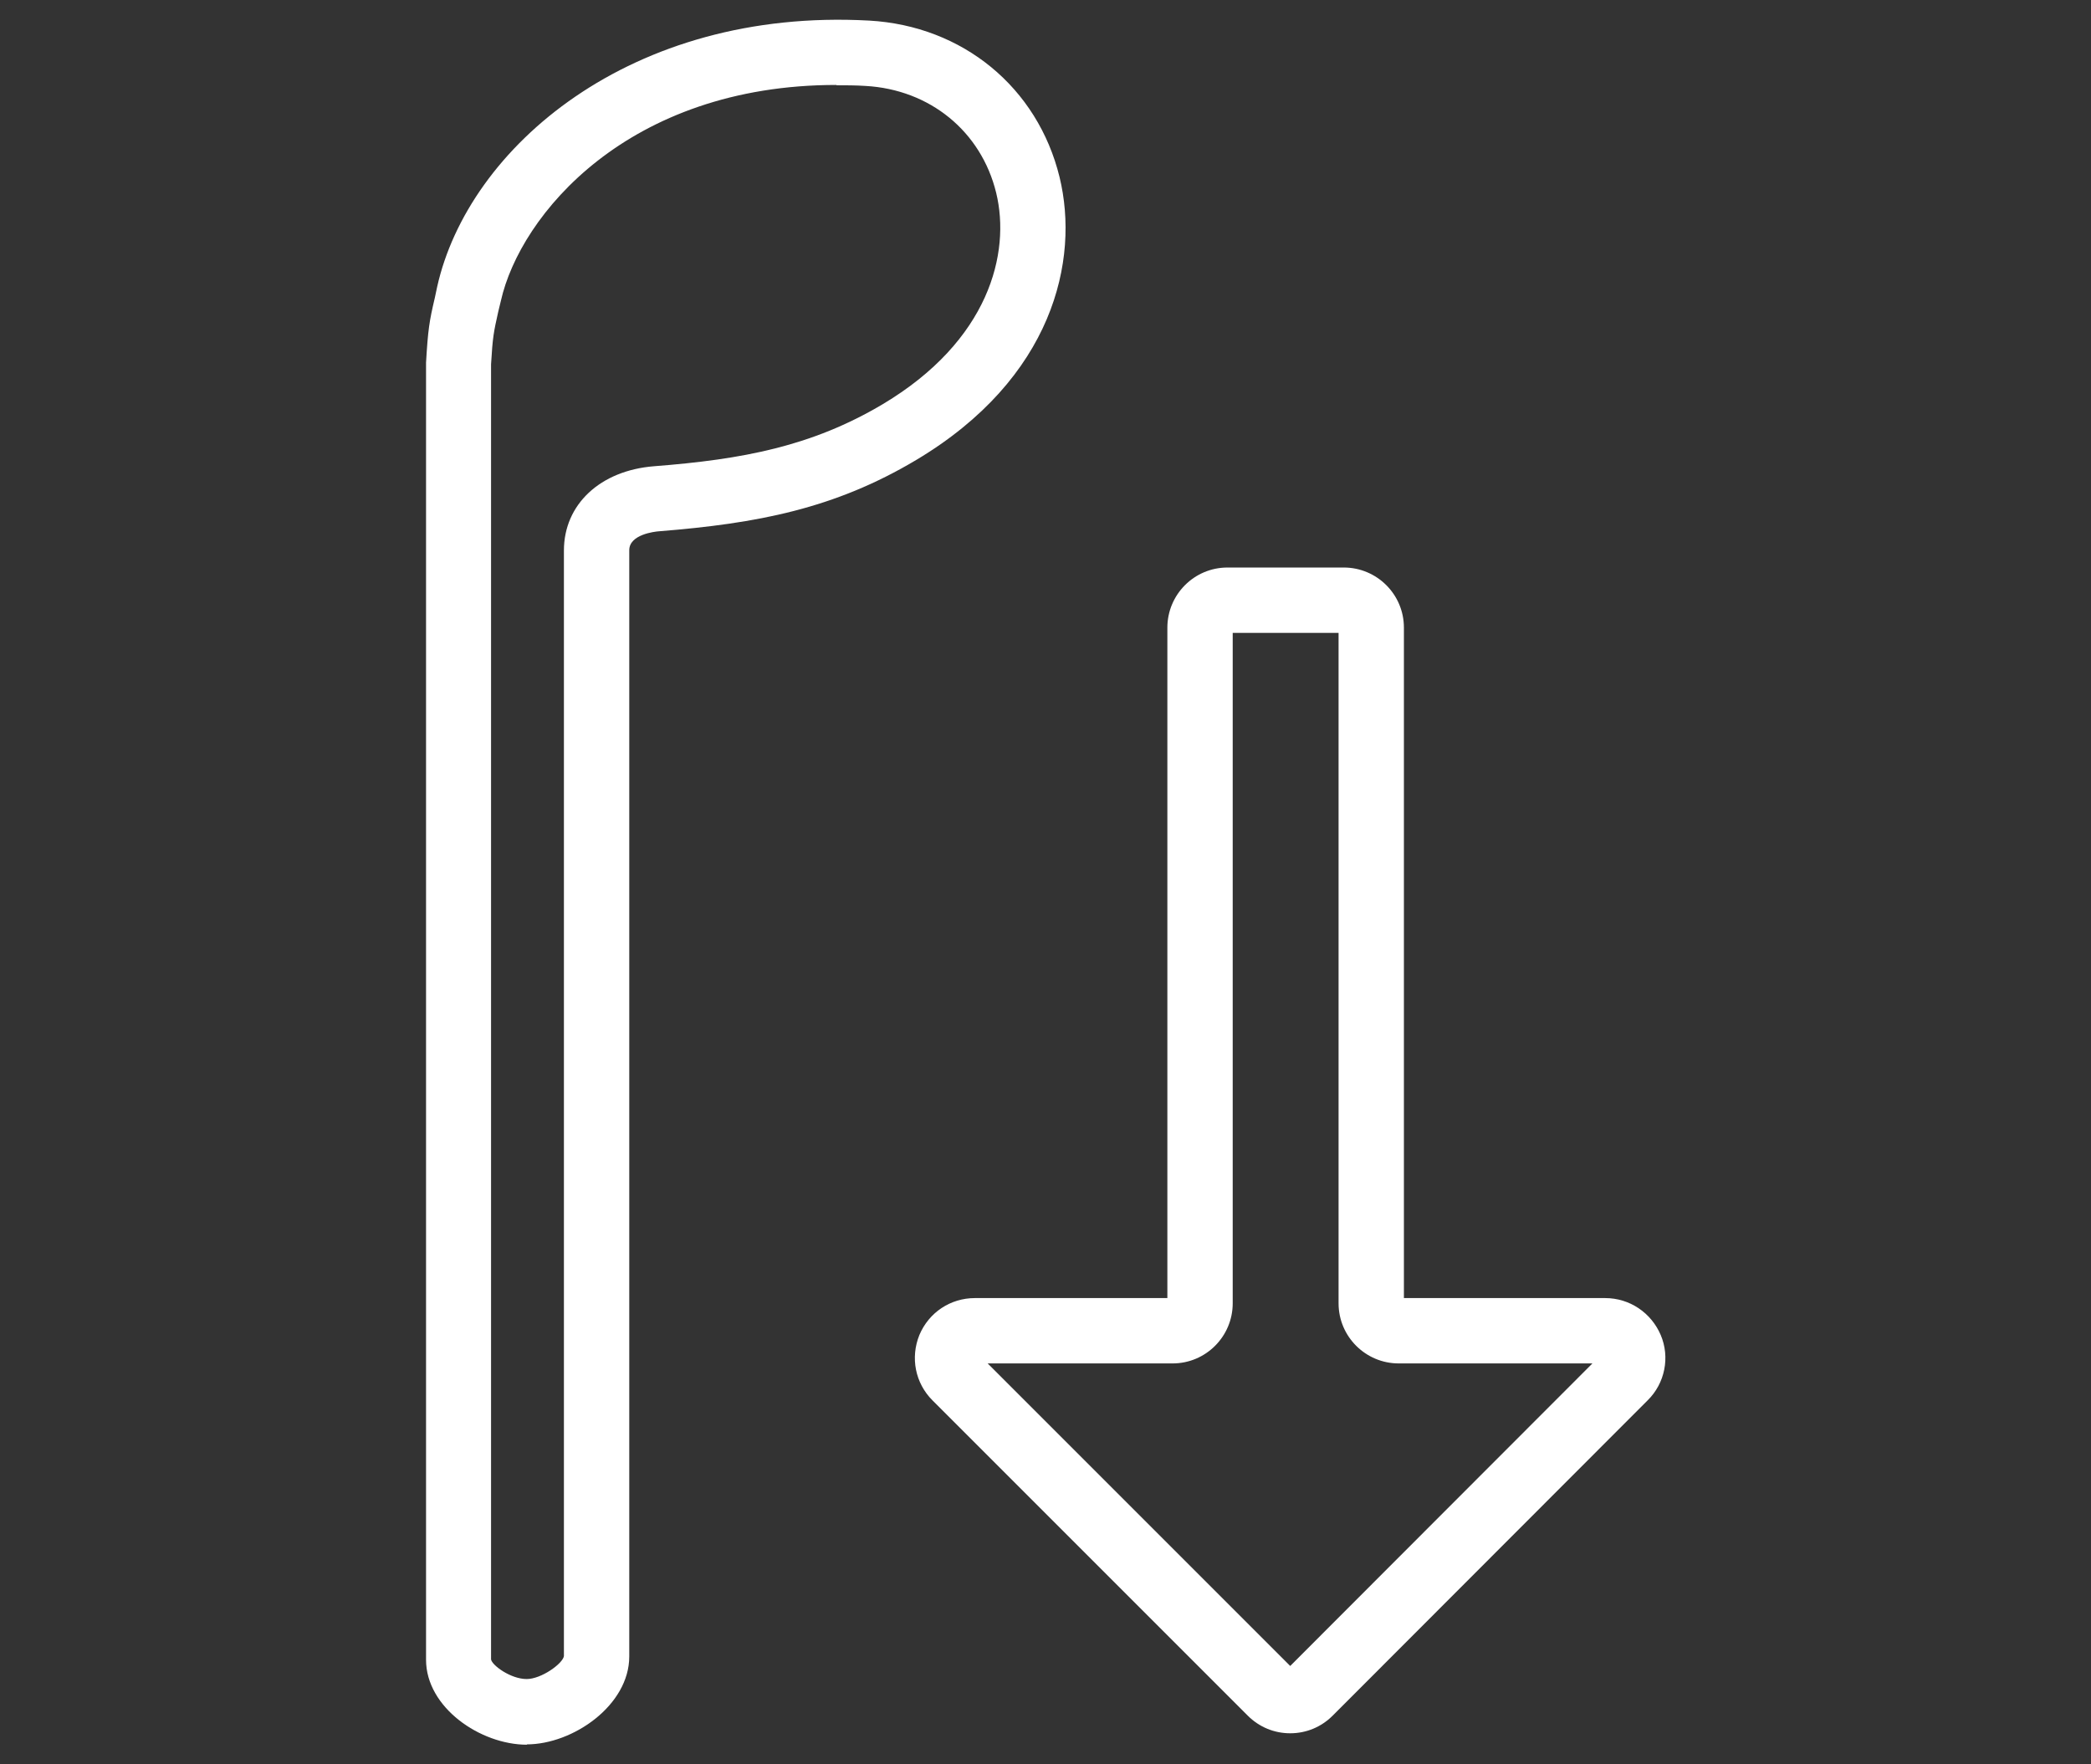
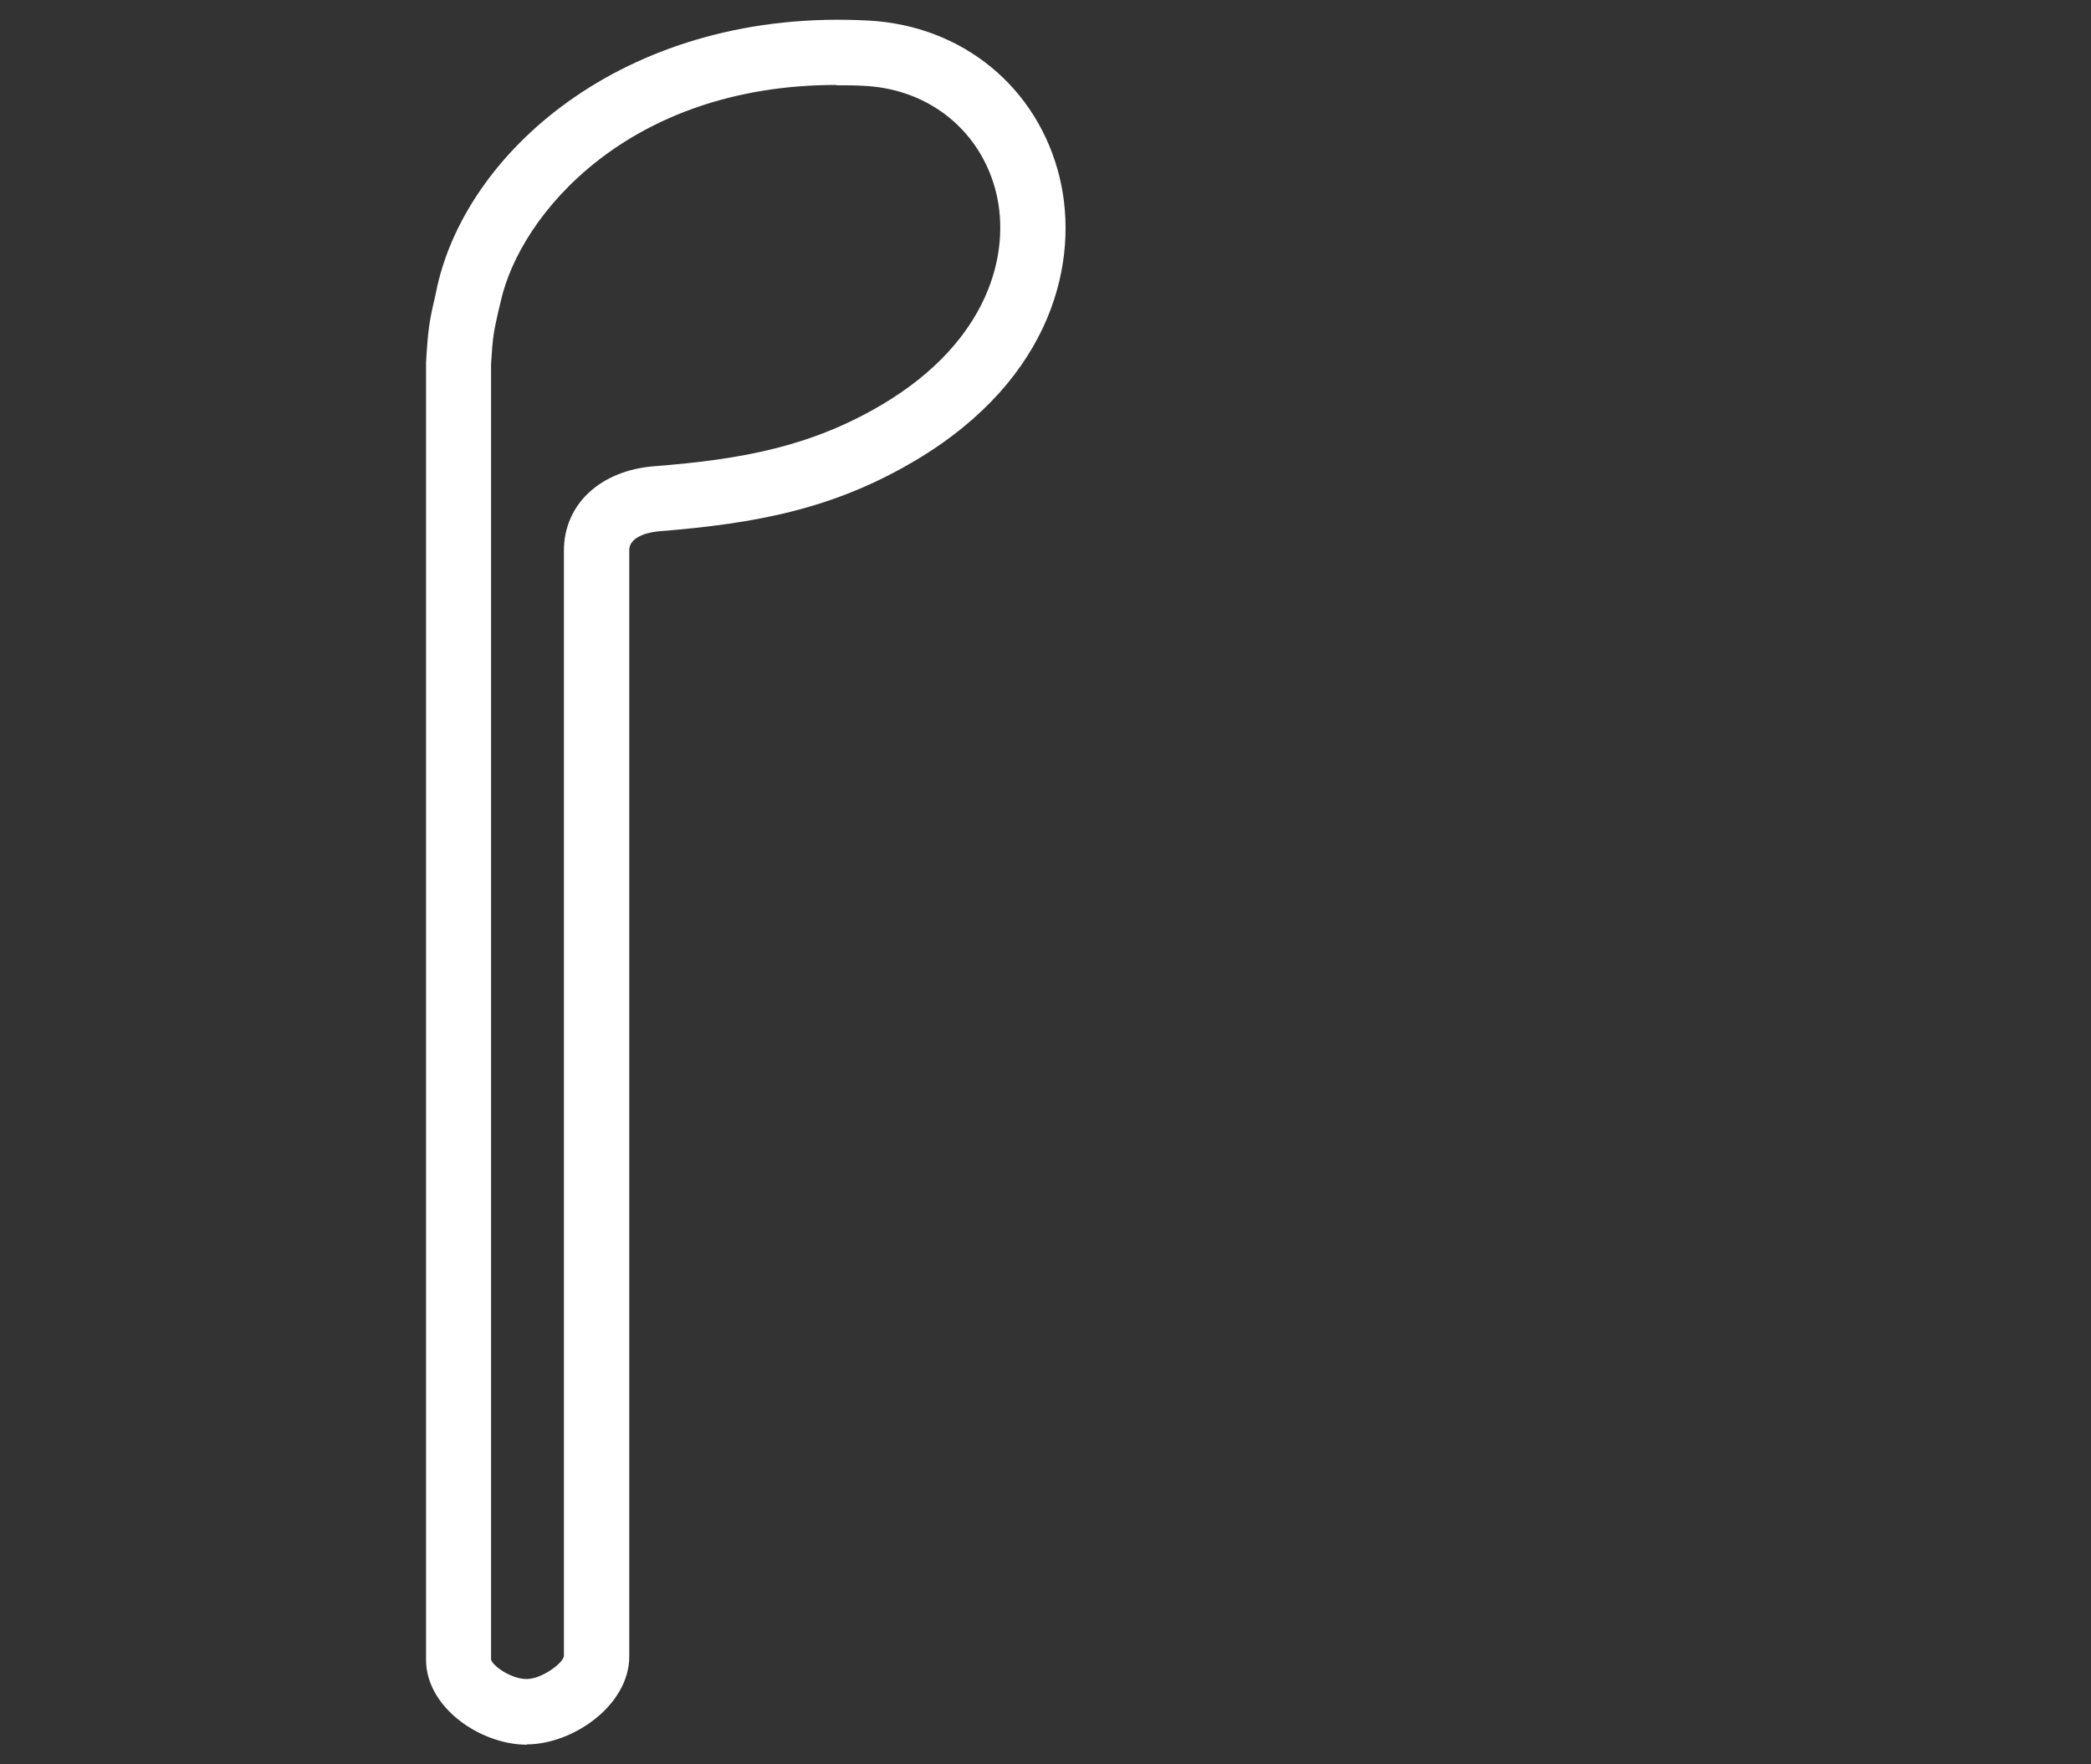
<svg xmlns="http://www.w3.org/2000/svg" viewBox="0 0 64 54" id="Layer_1">
  <rect x="0" y="0" width="64" height="54" fill="#333333" stroke="none" />
  <defs>
    <style>.cls-1{fill:#fff;}</style>
  </defs>
  <path d="M16.13,53.4c-1.43,0-3.09-1.14-3.09-2.6V11.1c.06-1.02.1-1.27.27-1.99l.07-.33C14.33,4.52,19.3.23,26.6.63c2.87.16,5.16,2.05,5.83,4.79.62,2.55-.2,6.16-4.39,8.66-2.5,1.49-4.86,1.94-7.86,2.18-.15.01-.92.1-.92.58v33.86c0,1.49-1.72,2.69-3.14,2.69ZM25.6,2.6c-6.38,0-9.68,3.98-10.27,6.61l-.08.33c-.14.63-.17.76-.22,1.61v.49s0,39.15,0,39.15c.03.18.6.6,1.09.6.45,0,1.1-.47,1.14-.7V16.85c0-1.41,1.11-2.45,2.76-2.58,2.71-.21,4.83-.61,7-1.9,3.25-1.94,3.92-4.62,3.47-6.47-.46-1.88-2.03-3.16-4-3.27-.3-.02-.6-.02-.89-.02Z" class="cls-1" />
-   <path d="M39.49,53.05c-.49,0-.95-.19-1.3-.54l-9.65-9.65c-.53-.53-.68-1.31-.4-2,.29-.69.95-1.13,1.7-1.13h5.89v-20.52c0-1.01.82-1.84,1.84-1.84h3.56c1.01,0,1.84.82,1.84,1.84v20.52h6.16c.75,0,1.41.45,1.7,1.13s.13,1.48-.4,2l-9.64,9.65c-.35.35-.81.54-1.3.54ZM30.23,41.73l9.26,9.26,9.25-9.26h-5.93c-1.01,0-1.84-.82-1.84-1.84v-20.52h-3.24v20.52c0,1.01-.82,1.84-1.84,1.84h-5.66Z" class="cls-1" />
</svg>